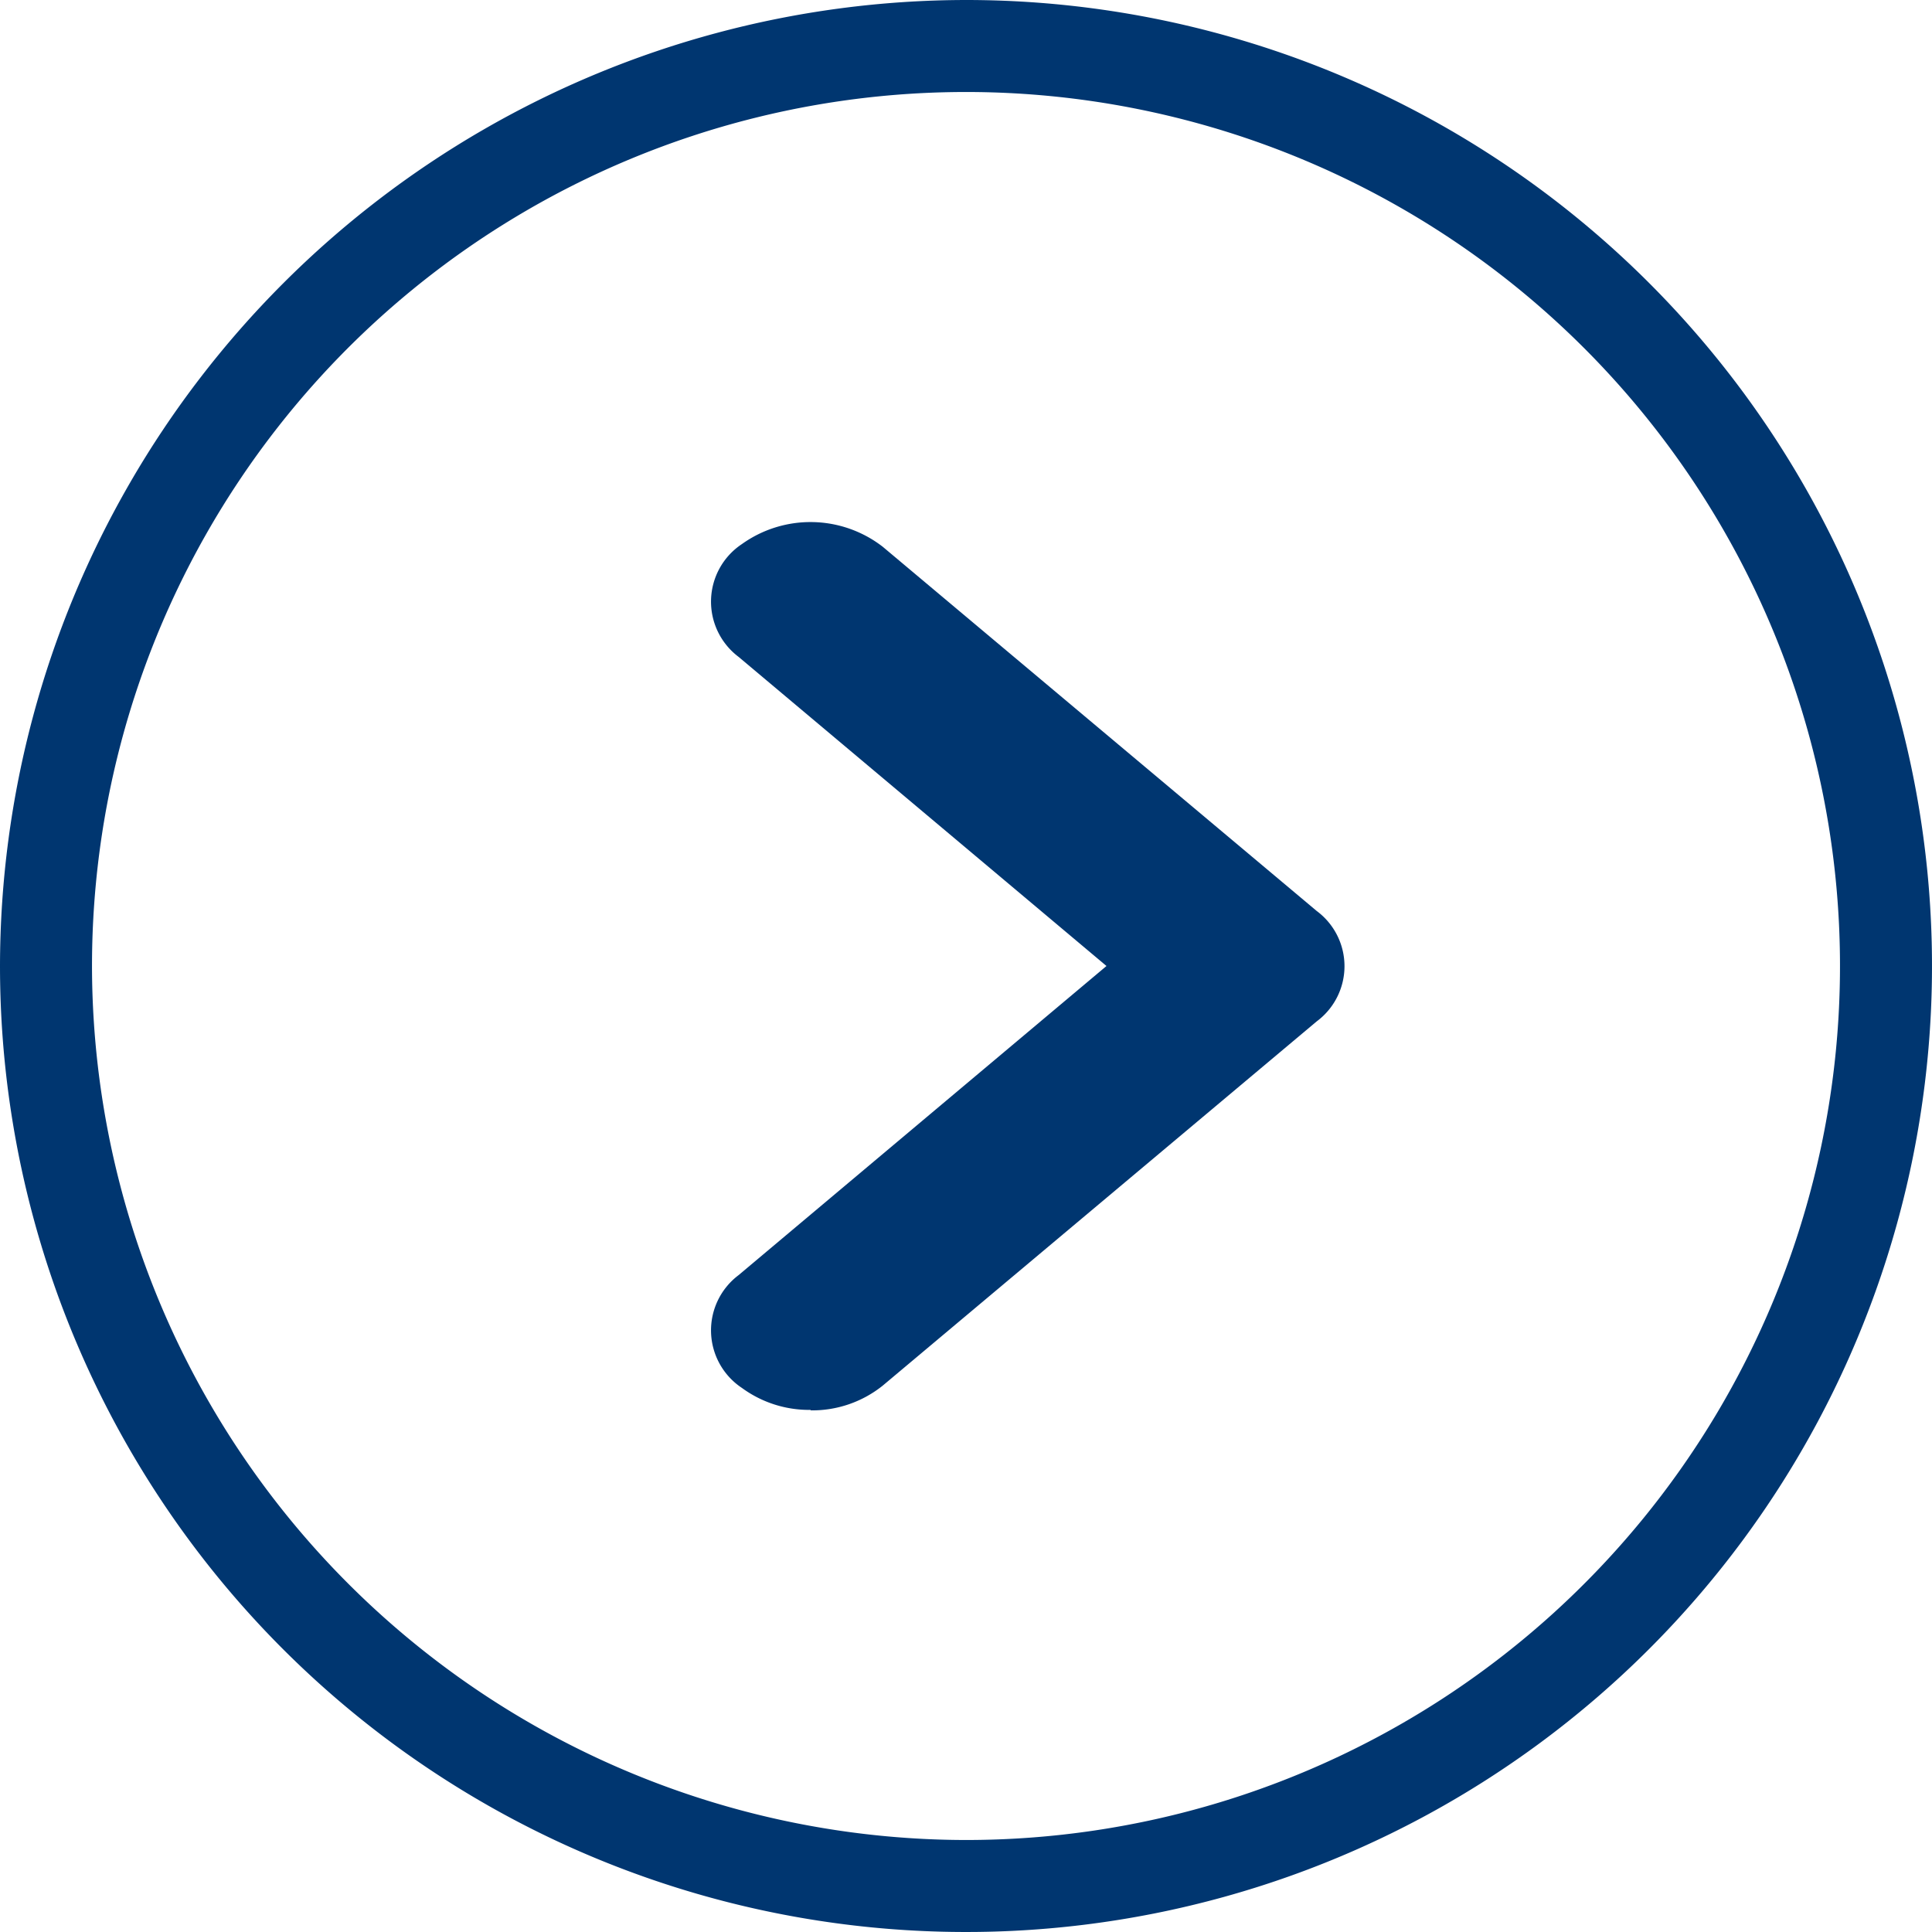
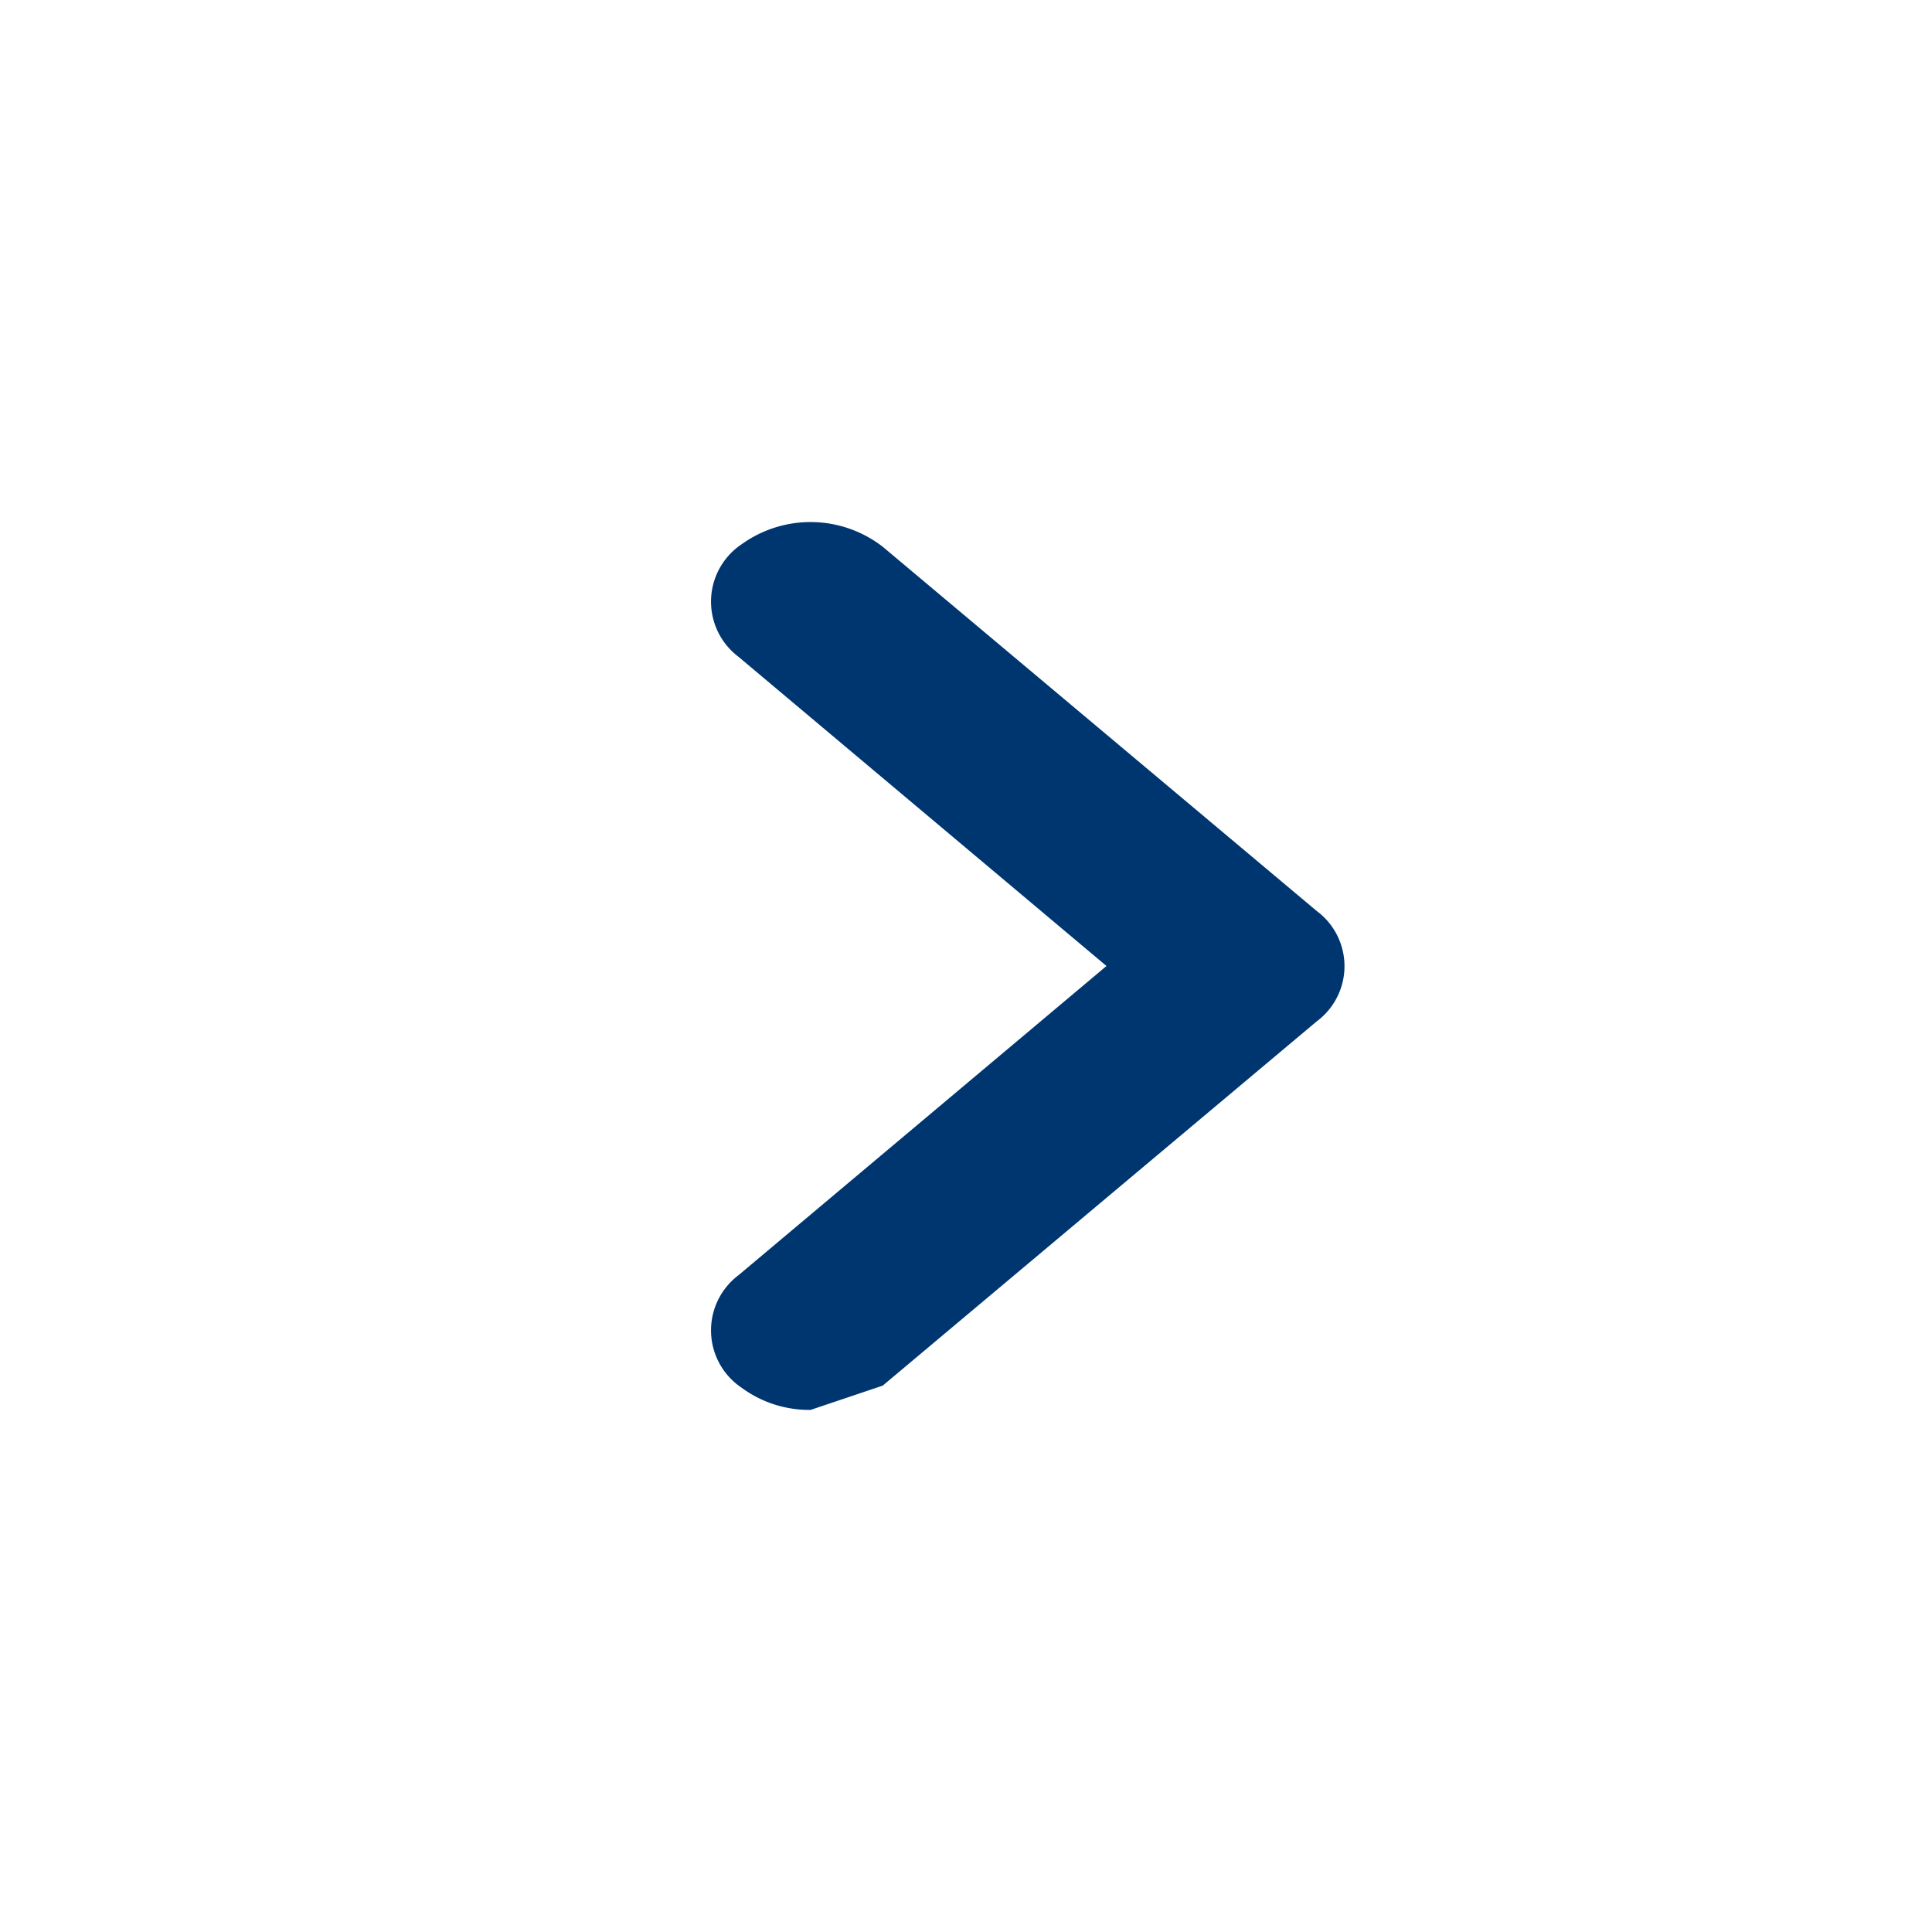
<svg xmlns="http://www.w3.org/2000/svg" width="21" height="21">
  <g fill="#003670">
-     <path d="M10.5 0A10.5 10.5 0 110 10.5 10.512 10.512 0 0110.5 0zm0 20A9.5 9.5 0 101 10.5a9.511 9.511 0 009.5 9.5z" />
-     <path d="M8.811 15.325a1.238 1.238 0 01-.747-.239.751.751 0 01-.037-1.225l4-3.361-4-3.361a.751.751 0 01.037-1.225 1.282 1.282 0 011.531.029l4.717 3.959a.747.747 0 010 1.2l-4.717 3.959a1.224 1.224 0 01-.784.269" />
+     <path d="M8.811 15.325a1.238 1.238 0 01-.747-.239.751.751 0 01-.037-1.225l4-3.361-4-3.361a.751.751 0 01.037-1.225 1.282 1.282 0 011.531.029l4.717 3.959a.747.747 0 010 1.2l-4.717 3.959" />
  </g>
</svg>